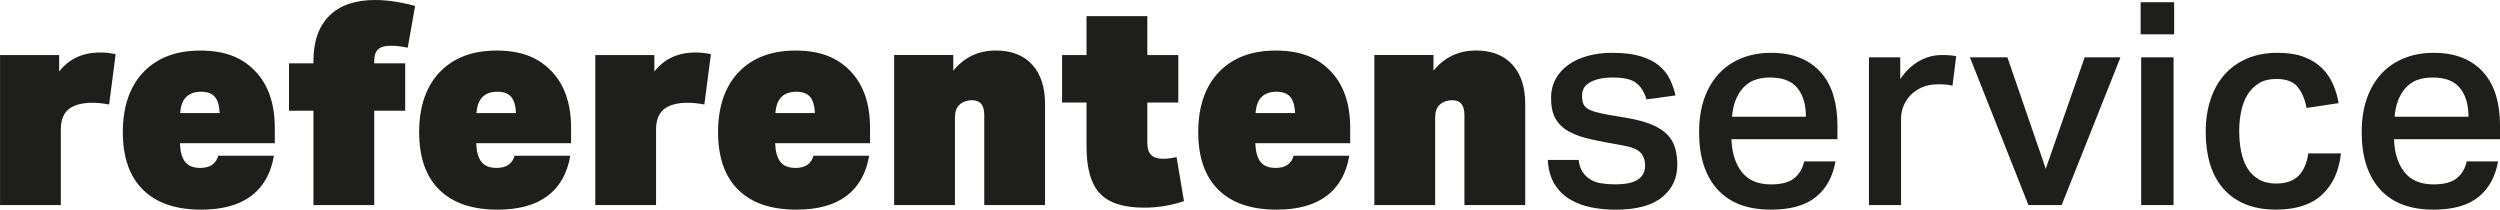
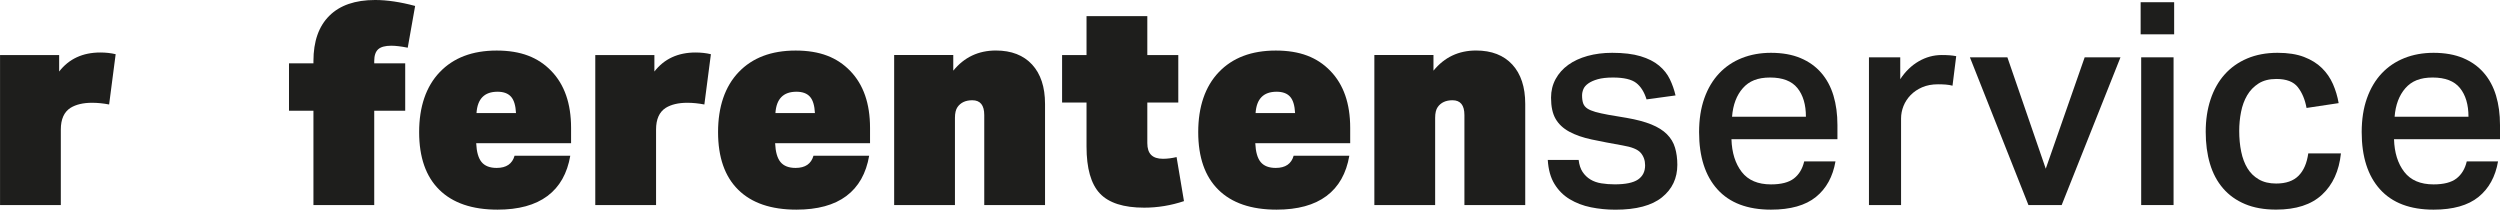
<svg xmlns="http://www.w3.org/2000/svg" id="Ebene_1" data-name="Ebene 1" viewBox="99.74 270.71 642.39 53.88">
  <defs>
    <style>
      .cls-1 {
        fill: #1e1e1c;
      }
    </style>
  </defs>
  <path class="cls-1" d="M99.75,323.41v-38.55h15.19v4.23c2.53-3.26,6.06-4.89,10.58-4.89,1.41,0,2.73.15,3.94.44l-1.68,12.92c-1.51-.29-2.97-.44-4.38-.44-2.29,0-4.14.44-5.55,1.31-1.66,1.07-2.48,2.92-2.48,5.55v19.42h-15.63Z" />
-   <path class="cls-1" d="M170.13,310.71c-.78,4.57-2.74,8.03-5.87,10.37s-7.41,3.5-12.82,3.5c-6.52,0-11.51-1.7-14.96-5.11-3.46-3.41-5.18-8.35-5.18-14.82s1.76-11.71,5.29-15.4c3.53-3.7,8.41-5.55,14.64-5.55s10.67,1.75,14.05,5.26c3.38,3.5,5.07,8.37,5.07,14.6v3.94h-24.39c.1,2.24.56,3.86,1.39,4.86.83,1,2.12,1.5,3.87,1.5,2.48,0,4.01-1.05,4.6-3.14h14.31ZM156.19,299.76c-.1-1.95-.52-3.35-1.28-4.2s-1.91-1.28-3.47-1.28c-3.36,0-5.16,1.82-5.4,5.48h10.15Z" />
  <path class="cls-1" d="M180.28,323.41v-24.24h-6.28v-12.19h6.28v-.58c0-5.06,1.36-8.94,4.09-11.64,2.72-2.7,6.64-4.05,11.75-4.05,3.07,0,6.5.51,10.29,1.53l-1.9,10.73c-1.71-.34-3.11-.51-4.23-.51-1.56,0-2.68.3-3.36.91-.68.61-1.02,1.62-1.02,3.03v.58h7.96v12.19h-7.96v24.24h-15.62Z" />
  <path class="cls-1" d="M246.28,310.71c-.78,4.57-2.74,8.03-5.88,10.37s-7.41,3.5-12.81,3.5c-6.52,0-11.51-1.7-14.97-5.11-3.46-3.41-5.18-8.35-5.18-14.82s1.76-11.71,5.29-15.4c3.53-3.7,8.41-5.55,14.63-5.55s10.67,1.75,14.05,5.26c3.38,3.5,5.07,8.37,5.07,14.6v3.94h-24.38c.1,2.24.56,3.86,1.39,4.86.83,1,2.12,1.5,3.87,1.5,2.48,0,4.02-1.05,4.6-3.14h14.31ZM232.33,299.76c-.1-1.95-.52-3.35-1.28-4.2-.76-.85-1.91-1.28-3.47-1.28-3.36,0-5.16,1.82-5.4,5.48h10.15Z" />
  <path class="cls-1" d="M252.7,323.41v-38.55h15.19v4.23c2.53-3.26,6.06-4.89,10.58-4.89,1.41,0,2.73.15,3.94.44l-1.68,12.92c-1.51-.29-2.97-.44-4.38-.44-2.29,0-4.14.44-5.55,1.31-1.66,1.07-2.48,2.92-2.48,5.55v19.42h-15.63Z" />
  <path class="cls-1" d="M323.08,310.71c-.78,4.57-2.74,8.03-5.87,10.37s-7.41,3.5-12.82,3.5c-6.52,0-11.51-1.7-14.96-5.11-3.46-3.41-5.18-8.35-5.18-14.82s1.76-11.71,5.29-15.4c3.53-3.7,8.41-5.55,14.64-5.55s10.67,1.75,14.05,5.26c3.38,3.5,5.07,8.37,5.07,14.6v3.94h-24.39c.1,2.24.56,3.86,1.39,4.86.83,1,2.12,1.5,3.87,1.5,2.48,0,4.01-1.05,4.6-3.14h14.31ZM309.14,299.76c-.1-1.95-.52-3.35-1.28-4.2s-1.91-1.28-3.47-1.28c-3.36,0-5.16,1.82-5.4,5.48h10.15Z" />
  <path class="cls-1" d="M352.65,323.41v-23.14c0-2.53-1.02-3.8-3.07-3.8-1.71,0-2.97.58-3.8,1.75-.44.63-.66,1.56-.66,2.77v22.41h-15.62v-38.55h15.19v4.02c2.82-3.46,6.47-5.18,10.95-5.18,3.99,0,7.09,1.21,9.31,3.61,2.21,2.41,3.32,5.78,3.32,10.11v25.99h-15.62Z" />
  <path class="cls-1" d="M403.97,322.39c-3.36,1.12-6.77,1.68-10.22,1.68-5.31,0-9.1-1.22-11.39-3.65s-3.43-6.45-3.43-12.05v-11.32h-6.28v-12.19h6.28v-10h15.62v10h7.96v12.19h-7.96v10.44c0,1.36.33,2.37.99,3.03.66.66,1.67.99,3.03.99,1.12,0,2.29-.15,3.5-.44l1.9,11.32Z" />
  <path class="cls-1" d="M446.46,310.71c-.78,4.57-2.74,8.03-5.88,10.37-3.14,2.34-7.41,3.5-12.81,3.5-6.52,0-11.51-1.7-14.96-5.11-3.46-3.41-5.18-8.35-5.18-14.82s1.76-11.71,5.29-15.4c3.53-3.7,8.41-5.55,14.64-5.55s10.67,1.75,14.05,5.26c3.38,3.5,5.07,8.37,5.07,14.6v3.94h-24.39c.1,2.24.56,3.86,1.39,4.86.83,1,2.12,1.5,3.87,1.5,2.48,0,4.02-1.05,4.6-3.14h14.31ZM432.52,299.76c-.1-1.95-.52-3.35-1.28-4.2s-1.91-1.28-3.47-1.28c-3.36,0-5.16,1.82-5.4,5.48h10.15Z" />
  <path class="cls-1" d="M476.03,323.41v-23.14c0-2.53-1.02-3.8-3.06-3.8-1.7,0-2.97.58-3.8,1.75-.44.63-.66,1.56-.66,2.77v22.41h-15.62v-38.55h15.19v4.02c2.82-3.46,6.47-5.18,10.95-5.18,3.99,0,7.09,1.21,9.31,3.61,2.21,2.41,3.32,5.78,3.32,10.11v25.99h-15.63Z" />
  <path class="cls-1" d="M505.38,311.8c.15,1.27.49,2.3,1.02,3.1.54.8,1.21,1.45,2.01,1.93.8.49,1.74.82,2.81.99,1.07.17,2.21.26,3.43.26,2.77,0,4.77-.41,5.99-1.24,1.21-.83,1.82-2.04,1.82-3.65,0-1.27-.38-2.34-1.13-3.21-.75-.88-2.3-1.51-4.64-1.9-3.02-.53-5.67-1.05-7.96-1.53-2.29-.49-4.21-1.16-5.77-2.01s-2.73-1.95-3.5-3.29c-.78-1.34-1.17-3.15-1.17-5.44,0-1.75.39-3.34,1.17-4.78.78-1.43,1.86-2.65,3.25-3.65,1.39-1,3.04-1.76,4.97-2.3,1.92-.53,4.03-.8,6.32-.8,2.92,0,5.35.29,7.3.88s3.53,1.39,4.75,2.41,2.14,2.19,2.77,3.5,1.12,2.7,1.46,4.16l-7.45,1.02c-.59-1.9-1.47-3.31-2.66-4.23-1.19-.92-3.18-1.39-5.95-1.39-1.61,0-2.92.15-3.94.44-1.02.29-1.84.66-2.45,1.1-.61.44-1.02.92-1.24,1.46-.22.54-.33,1.07-.33,1.61,0,.83.1,1.51.29,2.04.2.54.55.97,1.06,1.31.51.34,1.21.63,2.08.88.88.24,1.97.49,3.29.73l4.75.8c2.53.44,4.64,1,6.32,1.68s3.02,1.52,4.02,2.52c1,1,1.69,2.15,2.08,3.47.39,1.31.59,2.78.59,4.38,0,3.46-1.31,6.24-3.94,8.36s-6.62,3.18-11.97,3.18c-2.19,0-4.3-.21-6.31-.62-2.02-.41-3.83-1.11-5.44-2.08-1.61-.97-2.91-2.27-3.91-3.91-1-1.63-1.57-3.69-1.72-6.17h7.96Z" />
  <path class="cls-1" d="M571.38,312.17c-.68,3.94-2.36,7-5.04,9.16-2.68,2.16-6.52,3.25-11.54,3.25-6.04,0-10.62-1.74-13.76-5.22-3.14-3.48-4.71-8.38-4.71-14.71,0-3.26.45-6.16,1.35-8.69.9-2.53,2.17-4.66,3.8-6.39,1.63-1.73,3.58-3.04,5.84-3.94,2.27-.9,4.76-1.35,7.48-1.35,2.92,0,5.45.45,7.59,1.35s3.92,2.17,5.33,3.8c1.41,1.63,2.46,3.58,3.14,5.84.68,2.26,1.02,4.78,1.02,7.56v3.65h-27.23c.1,3.46.98,6.25,2.63,8.4,1.65,2.14,4.16,3.21,7.52,3.21,2.63,0,4.6-.51,5.91-1.53s2.19-2.48,2.63-4.38h8.03ZM563.78,300.7c0-3.11-.73-5.57-2.19-7.37s-3.8-2.7-7.01-2.7-5.4.91-7.01,2.74c-1.61,1.83-2.53,4.27-2.77,7.34h18.98Z" />
  <path class="cls-1" d="M588.02,285.44v5.62c1.31-1.99,2.9-3.53,4.75-4.6,1.85-1.07,3.82-1.61,5.91-1.61.83,0,1.52.03,2.08.07s1.11.12,1.64.22l-.95,7.59c-.53-.15-1.12-.24-1.75-.29-.63-.05-1.29-.07-1.97-.07-1.56,0-2.92.26-4.09.77-1.17.51-2.15,1.18-2.96,2.01-.8.83-1.41,1.77-1.83,2.81-.41,1.05-.62,2.11-.62,3.18v22.27h-8.25v-37.96h8.03Z" />
  <path class="cls-1" d="M615.55,285.44l9.86,28.62,10-28.62h9.2l-15.11,37.96h-8.54l-15.04-37.96h9.64Z" />
  <path class="cls-1" d="M658.4,271.28v8.25h-8.61v-8.25h8.61ZM658.25,285.44v37.96h-8.32v-37.96h8.32Z" />
  <path class="cls-1" d="M701.26,310.12c-.49,4.53-2.1,8.07-4.86,10.62-2.75,2.56-6.68,3.83-11.79,3.83-3.07,0-5.73-.47-7.99-1.42-2.27-.95-4.15-2.3-5.66-4.05s-2.63-3.86-3.36-6.32c-.73-2.46-1.09-5.19-1.09-8.21s.41-5.78,1.24-8.29c.83-2.51,2.03-4.65,3.61-6.42,1.58-1.78,3.52-3.15,5.8-4.12,2.29-.97,4.89-1.46,7.81-1.46,2.67,0,4.94.35,6.79,1.06,1.85.71,3.39,1.66,4.6,2.85,1.22,1.19,2.16,2.57,2.85,4.13.68,1.56,1.17,3.19,1.46,4.89l-8.25,1.24c-.39-2.14-1.13-3.92-2.23-5.33-1.1-1.41-2.93-2.12-5.51-2.12-1.85,0-3.38.39-4.6,1.17-1.22.78-2.19,1.79-2.92,3.03-.73,1.24-1.25,2.66-1.57,4.27s-.47,3.24-.47,4.89c0,1.9.17,3.68.51,5.33.34,1.65.88,3.08,1.61,4.27.73,1.19,1.7,2.14,2.92,2.85s2.7,1.06,4.45,1.06c2.53,0,4.45-.67,5.77-2.01,1.32-1.34,2.14-3.25,2.48-5.73h8.4Z" />
  <path class="cls-1" d="M741.63,312.17c-.68,3.94-2.36,7-5.04,9.16s-6.52,3.25-11.53,3.25c-6.04,0-10.62-1.74-13.76-5.22-3.14-3.48-4.71-8.38-4.71-14.71,0-3.26.45-6.16,1.35-8.69.9-2.53,2.16-4.66,3.79-6.39,1.63-1.73,3.58-3.04,5.84-3.94s4.76-1.35,7.48-1.35c2.92,0,5.45.45,7.59,1.35,2.14.9,3.92,2.17,5.33,3.8,1.41,1.63,2.46,3.58,3.14,5.84.68,2.26,1.02,4.78,1.02,7.56v3.65h-27.23c.1,3.46.97,6.25,2.63,8.4,1.65,2.14,4.16,3.21,7.52,3.21,2.63,0,4.6-.51,5.91-1.53s2.19-2.48,2.63-4.38h8.03ZM734.03,300.7c0-3.11-.73-5.57-2.19-7.37-1.46-1.8-3.79-2.7-7.01-2.7s-5.4.91-7.01,2.74c-1.6,1.83-2.53,4.27-2.77,7.34h18.98Z" />
</svg>